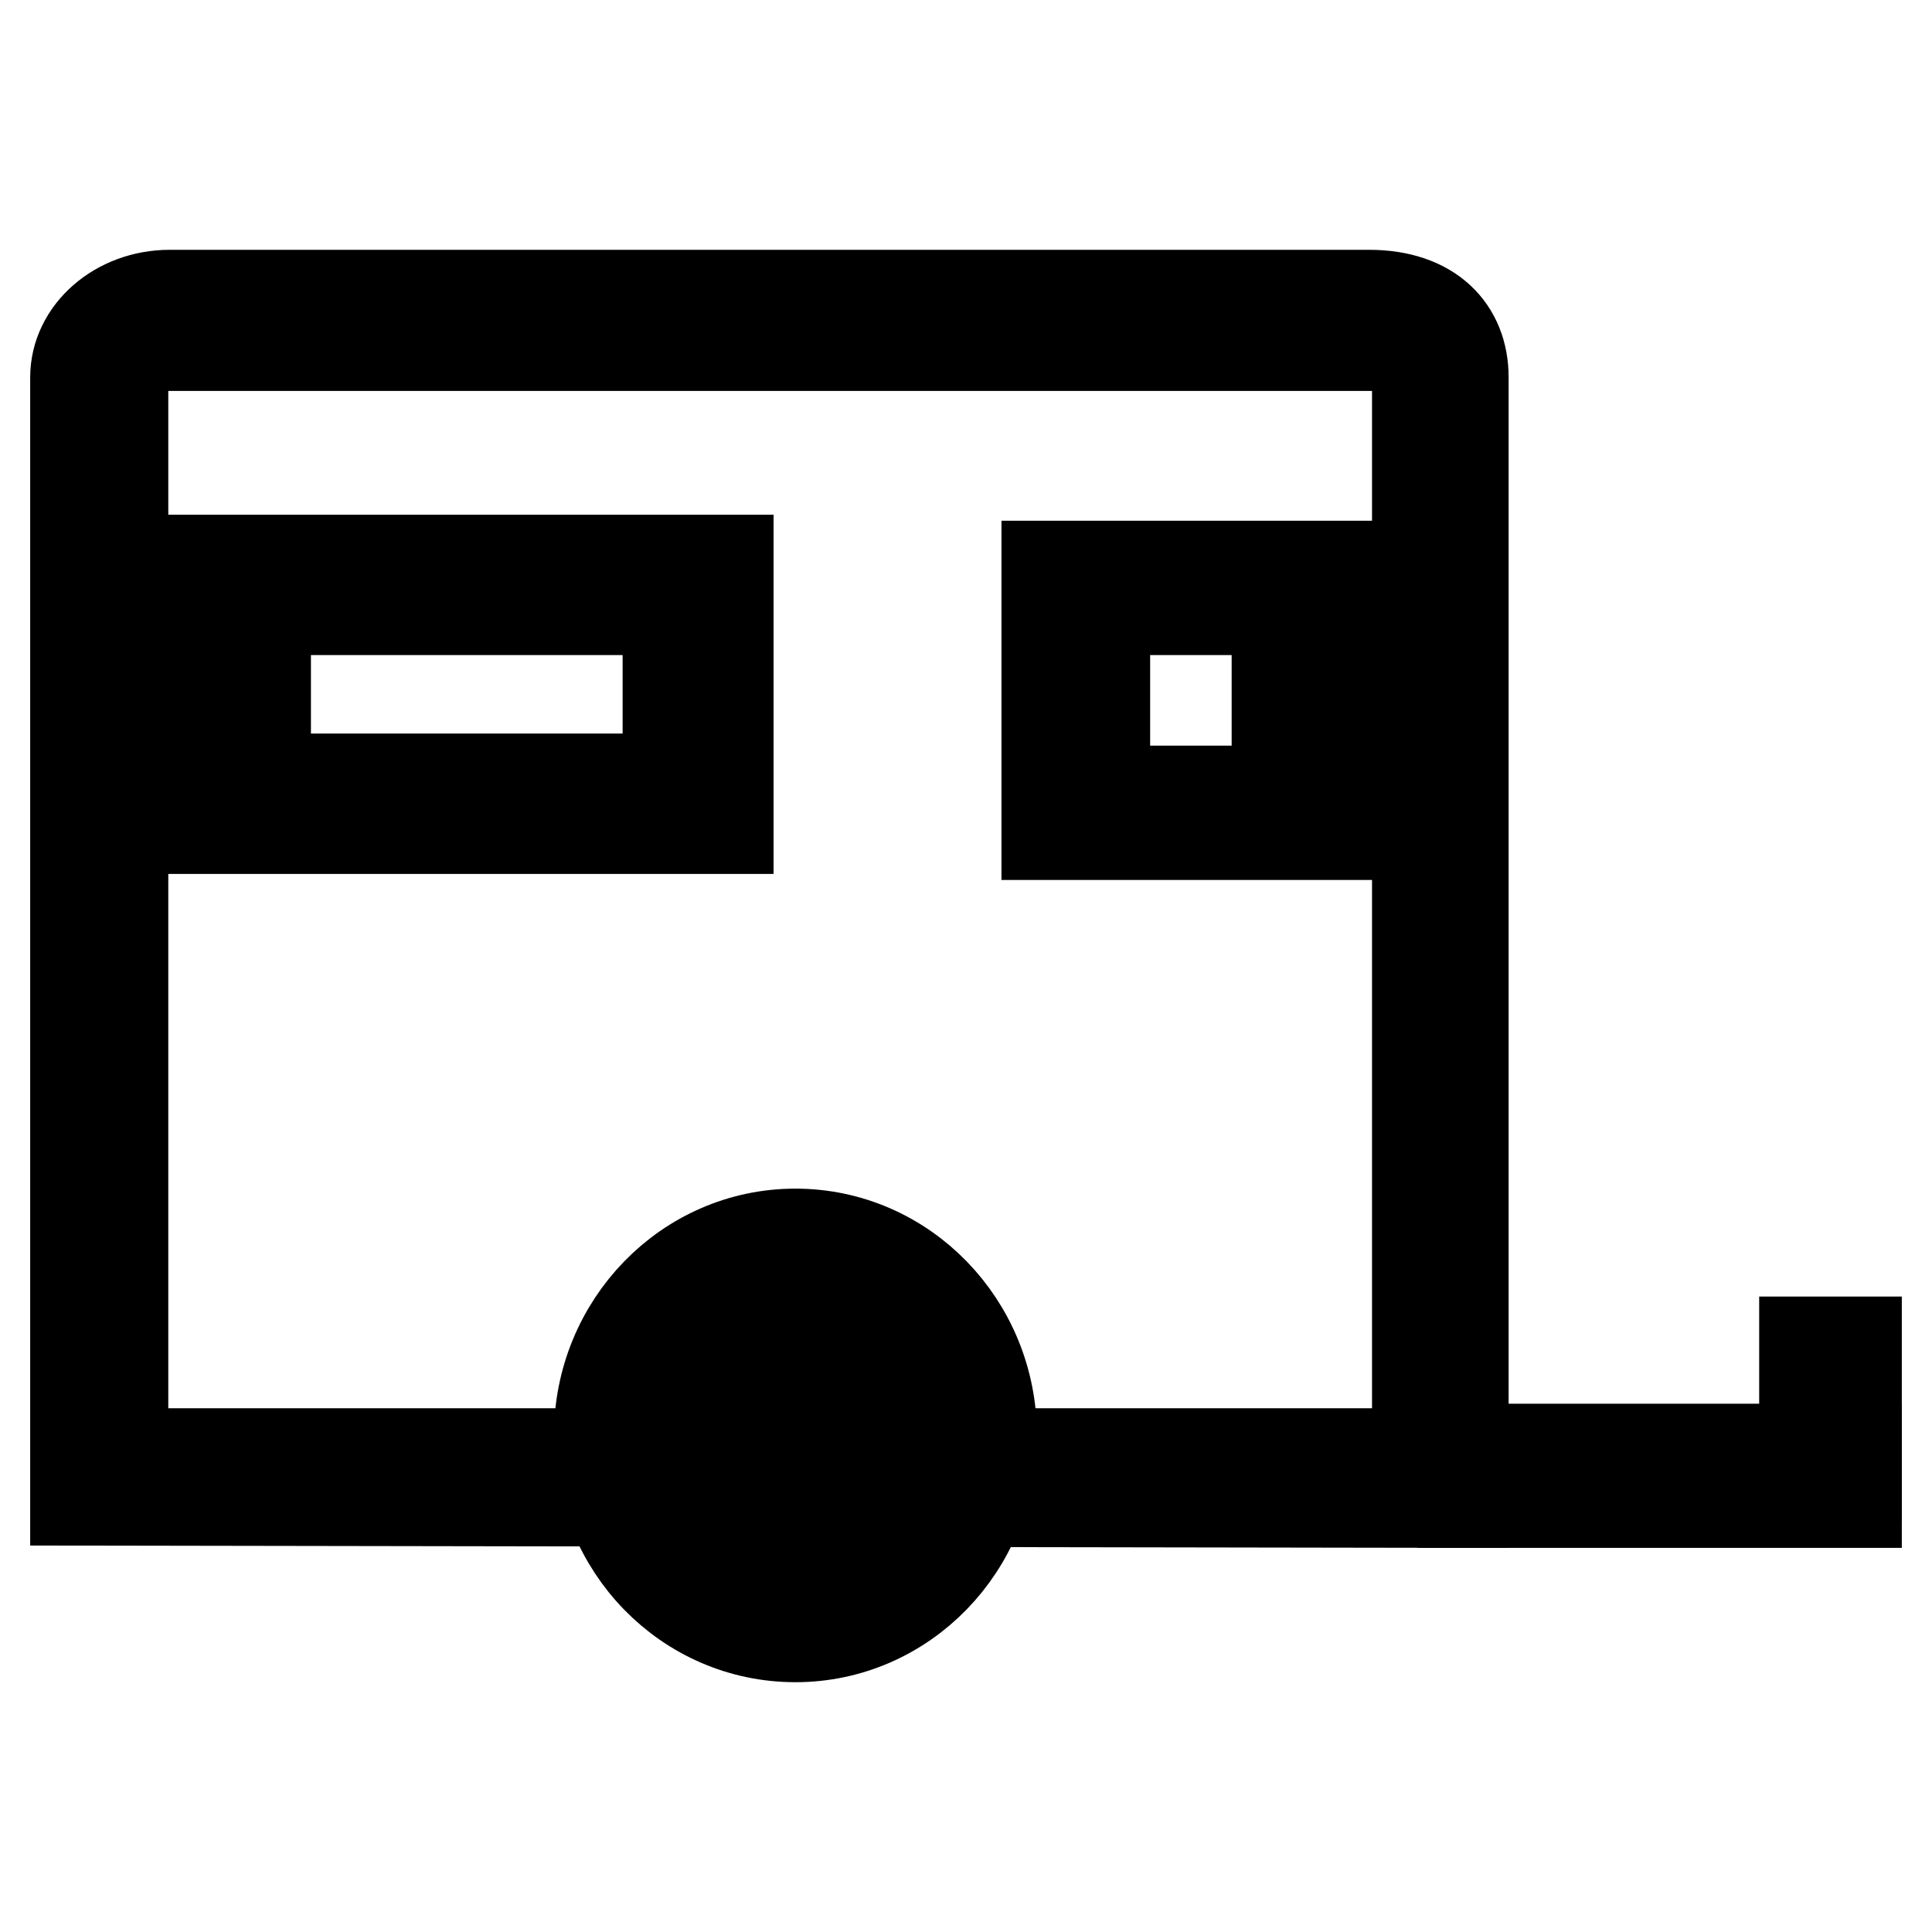
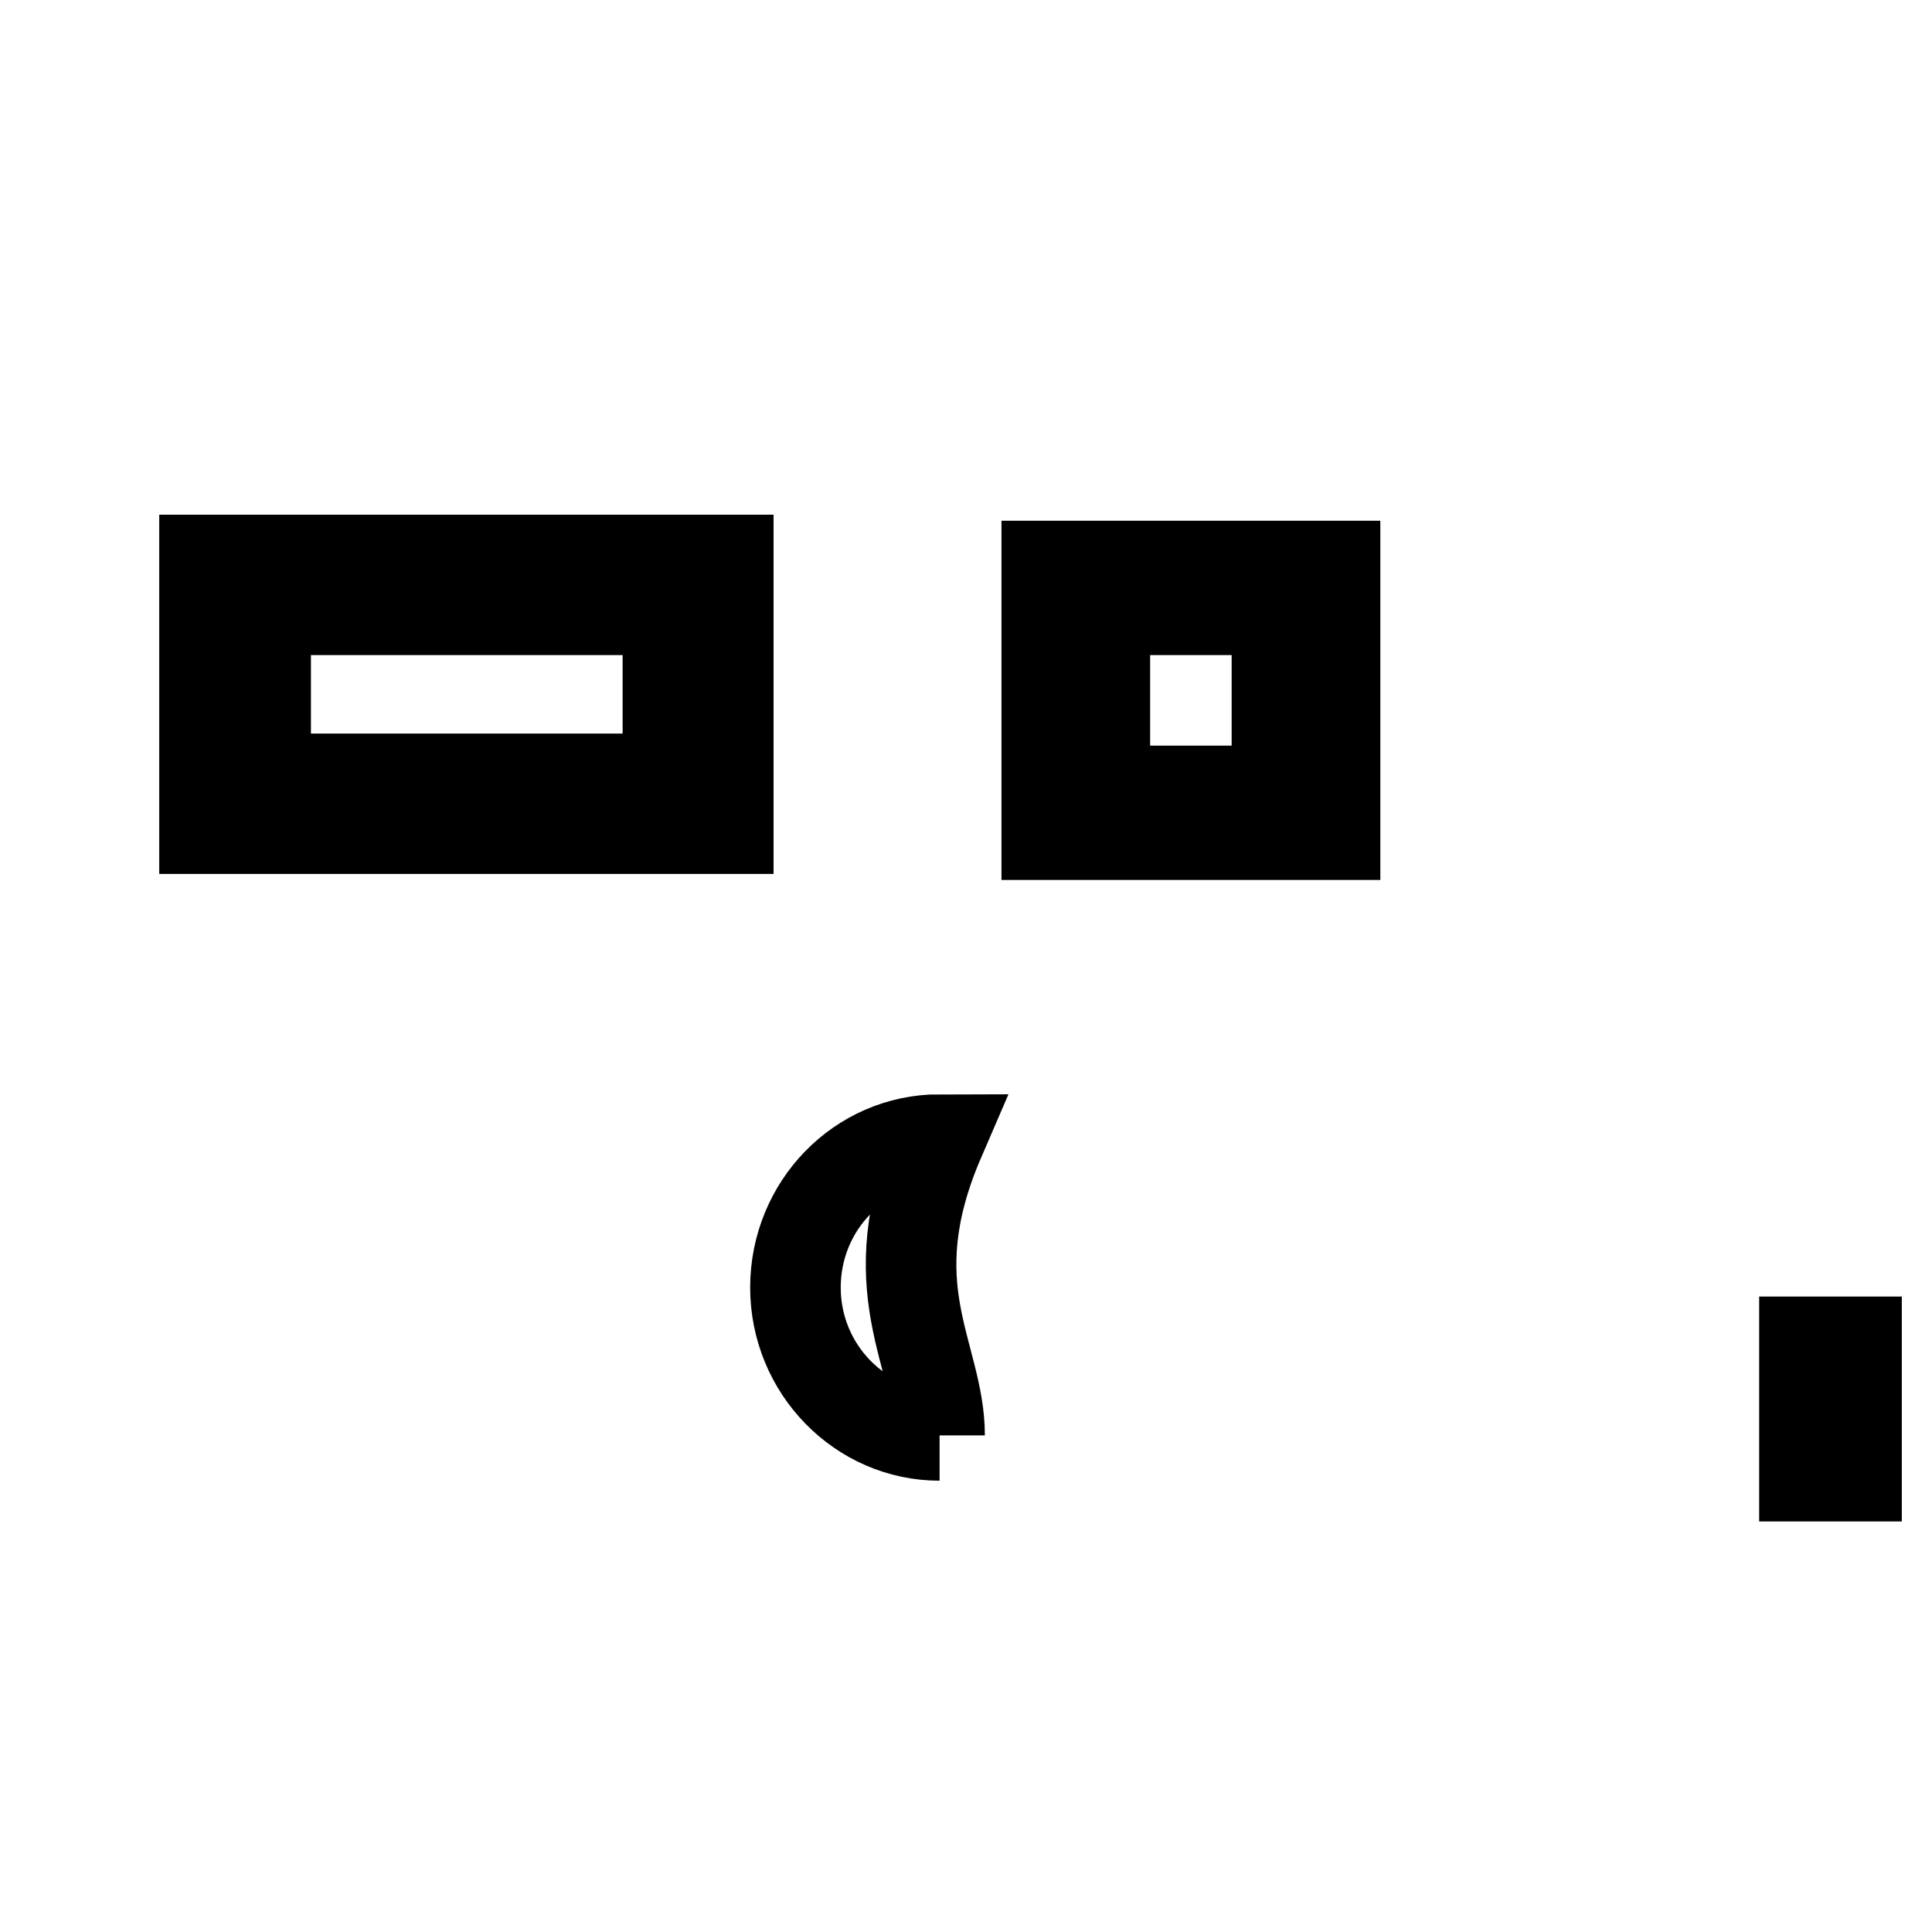
<svg xmlns="http://www.w3.org/2000/svg" version="1.1" x="0px" y="0px" viewBox="0 0 256 256" enable-background="new 0 0 256 256" xml:space="preserve">
  <g>
-     <path stroke-width="12" fill-opacity="0" stroke="#000000" d="M187.8,192.6H16.3V50.8c0-2.1,2.2-5,4.7-5h162.7c2.5,0,4.1,2.2,4.1,5V192.6z M22.5,39.1 C15.6,39.1,10,44,10,50v148.8l183.9,0.3V50c0-6.3-4.3-10.9-12.5-10.9L22.5,39.1z" />
-     <path stroke-width="12" fill-opacity="0" stroke="#000000" d="M131.4,190.2c0,14.7-11.6,26.7-26,26.7s-26-11.9-26-26.7c0-14.7,11.6-26.7,26-26.7S131.4,175.5,131.4,190.2 " />
-     <path stroke-width="12" fill-opacity="0" stroke="#000000" d="M124.5,190.2c0,10.8-8.5,19.6-19.1,19.6c-10.5,0-19.1-8.8-19.1-19.6c0-10.8,8.5-19.6,19.1-19.6 C116,170.7,124.5,179.4,124.5,190.2" />
-     <path stroke-width="12" fill-opacity="0" stroke="#000000" d="M114.1,190.2c0,4.9-3.9,8.9-8.7,8.9s-8.7-4-8.7-8.9c0-4.9,3.9-8.9,8.7-8.9S114.1,185.3,114.1,190.2  M193.9,199.1H246V192h-52.1V199.1z" />
+     <path stroke-width="12" fill-opacity="0" stroke="#000000" d="M124.5,190.2c-10.5,0-19.1-8.8-19.1-19.6c0-10.8,8.5-19.6,19.1-19.6 C116,170.7,124.5,179.4,124.5,190.2" />
    <path stroke-width="12" fill-opacity="0" stroke="#000000" d="M239.1,195.6h6.9v-17.8h-6.9V195.6z M27.1,74.2v35.6h69.4V74.2H27.1z M88.5,103.2H35.2V80.8h53.3V103.2z  M138.7,75v35.6h38.2V75H138.7z M169.2,104.8h-22.8v-24h22.8L169.2,104.8z" />
  </g>
</svg>